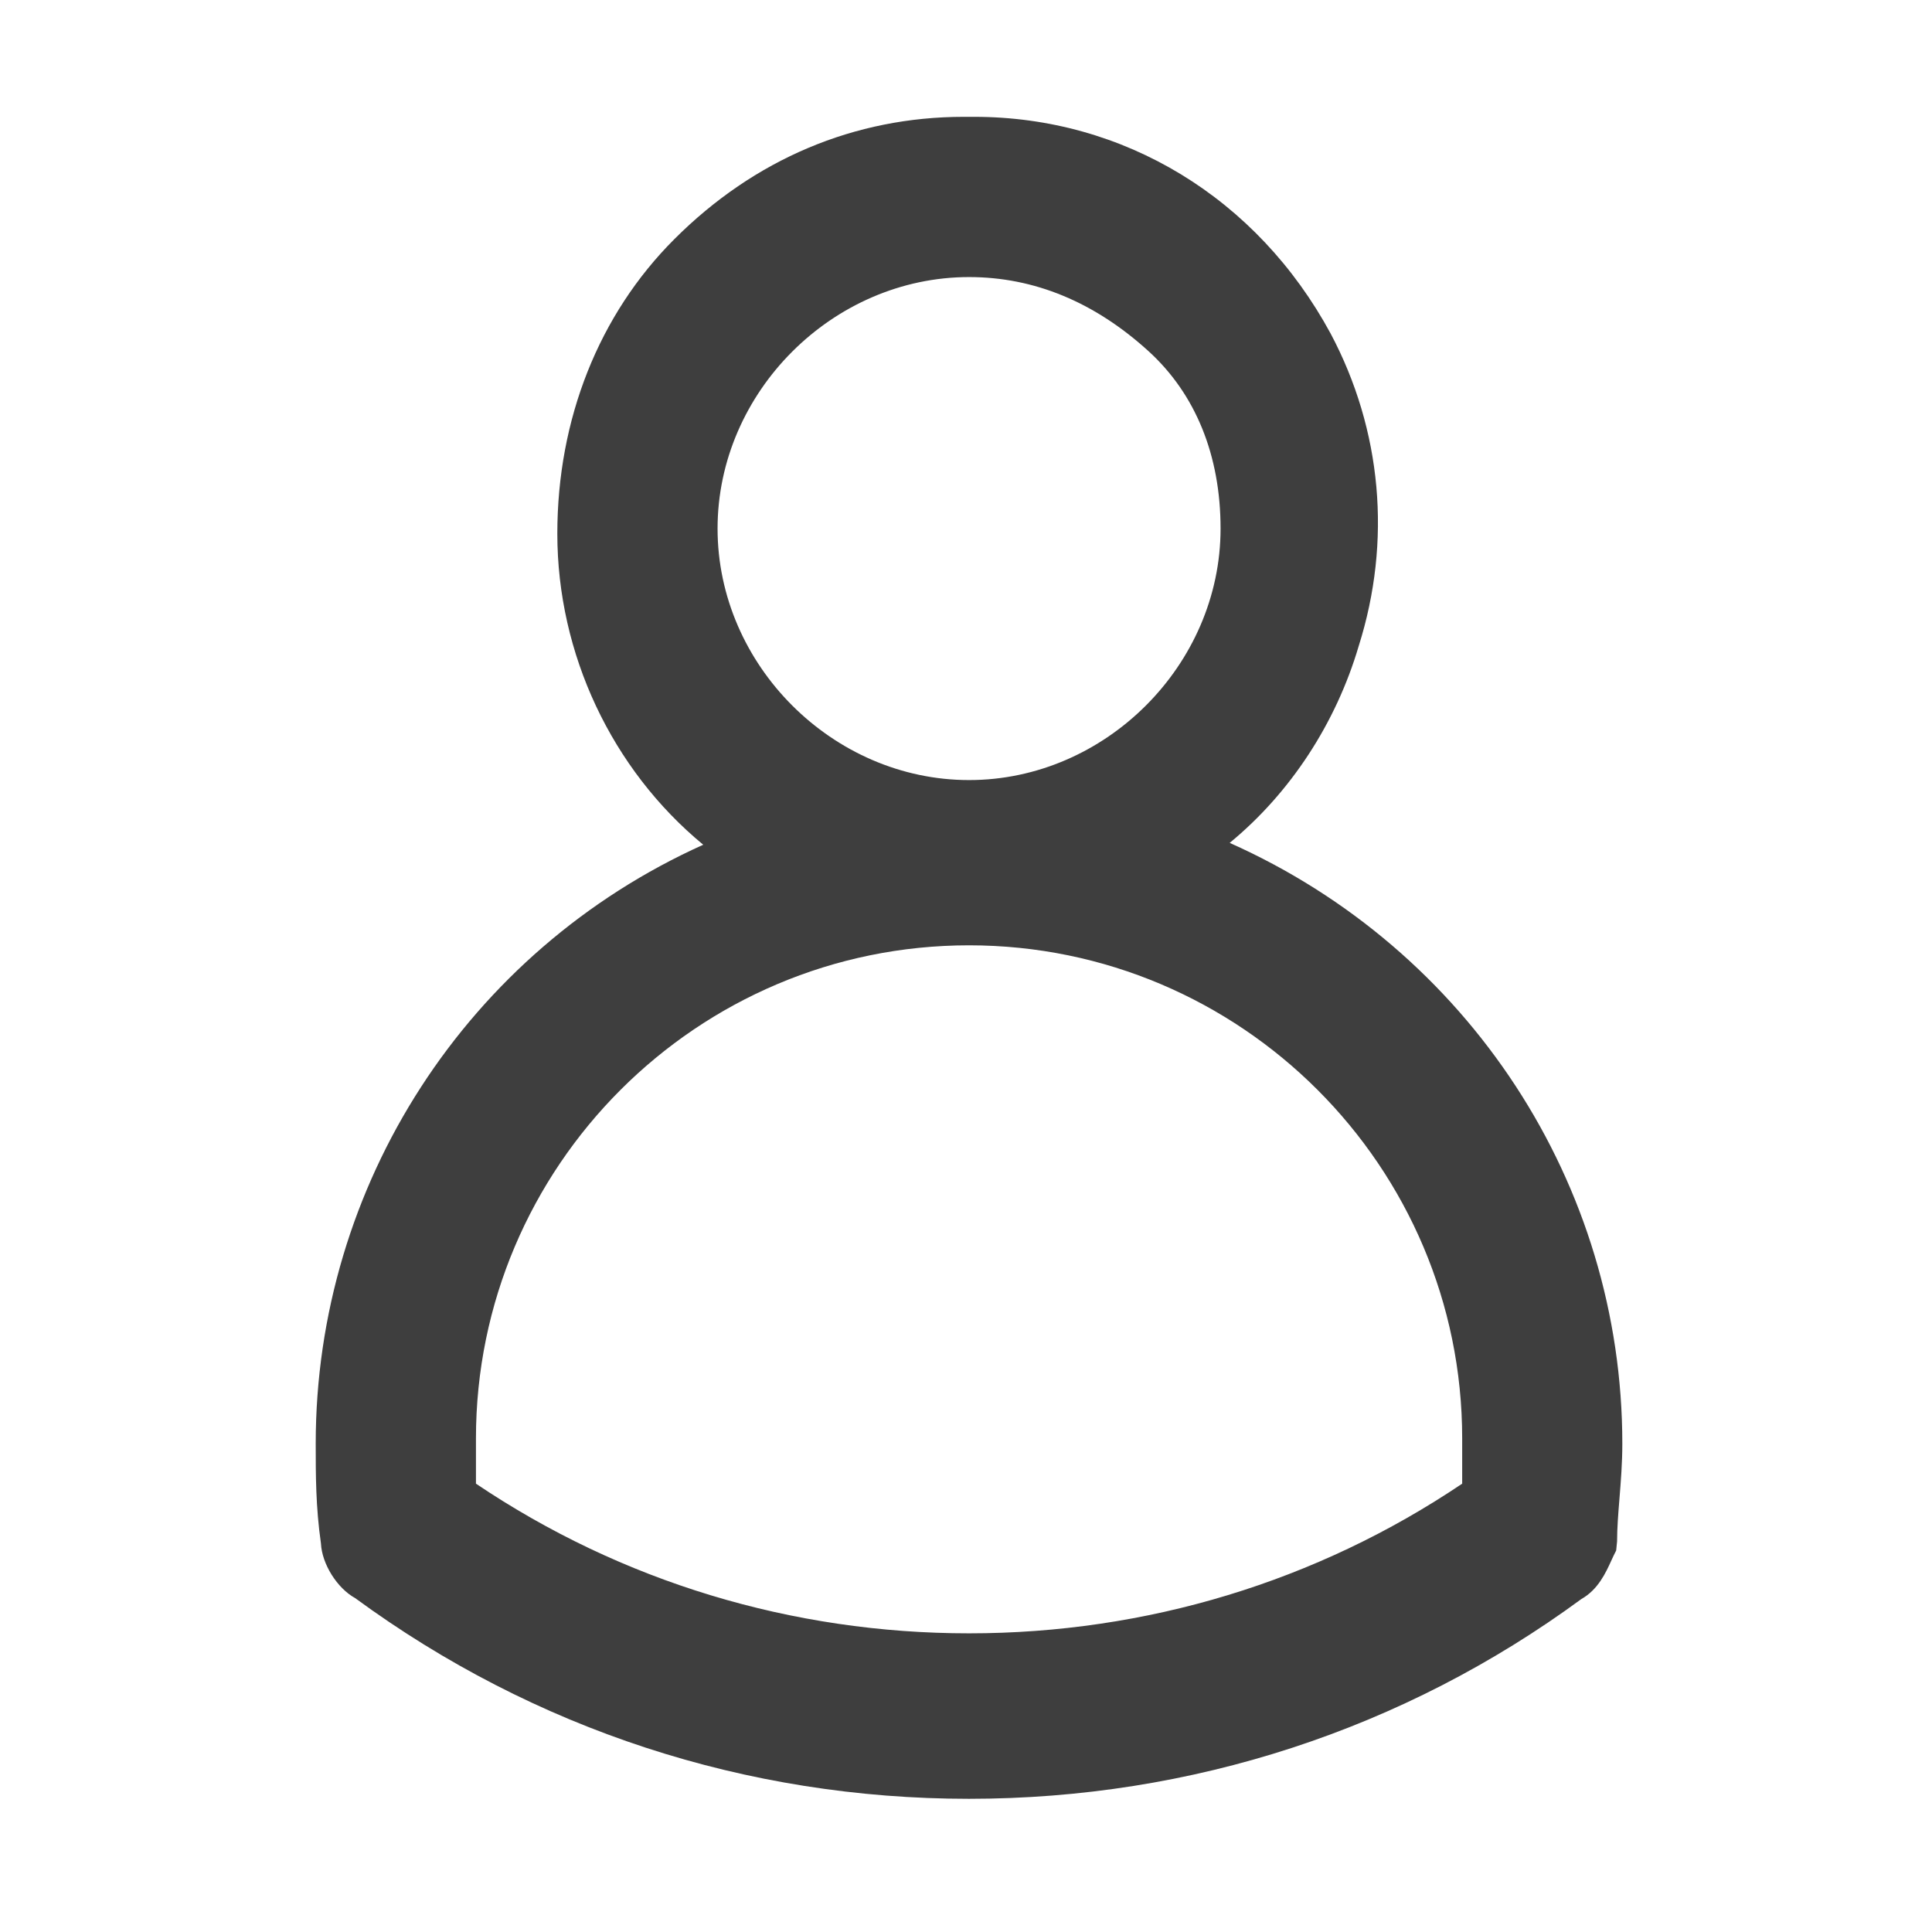
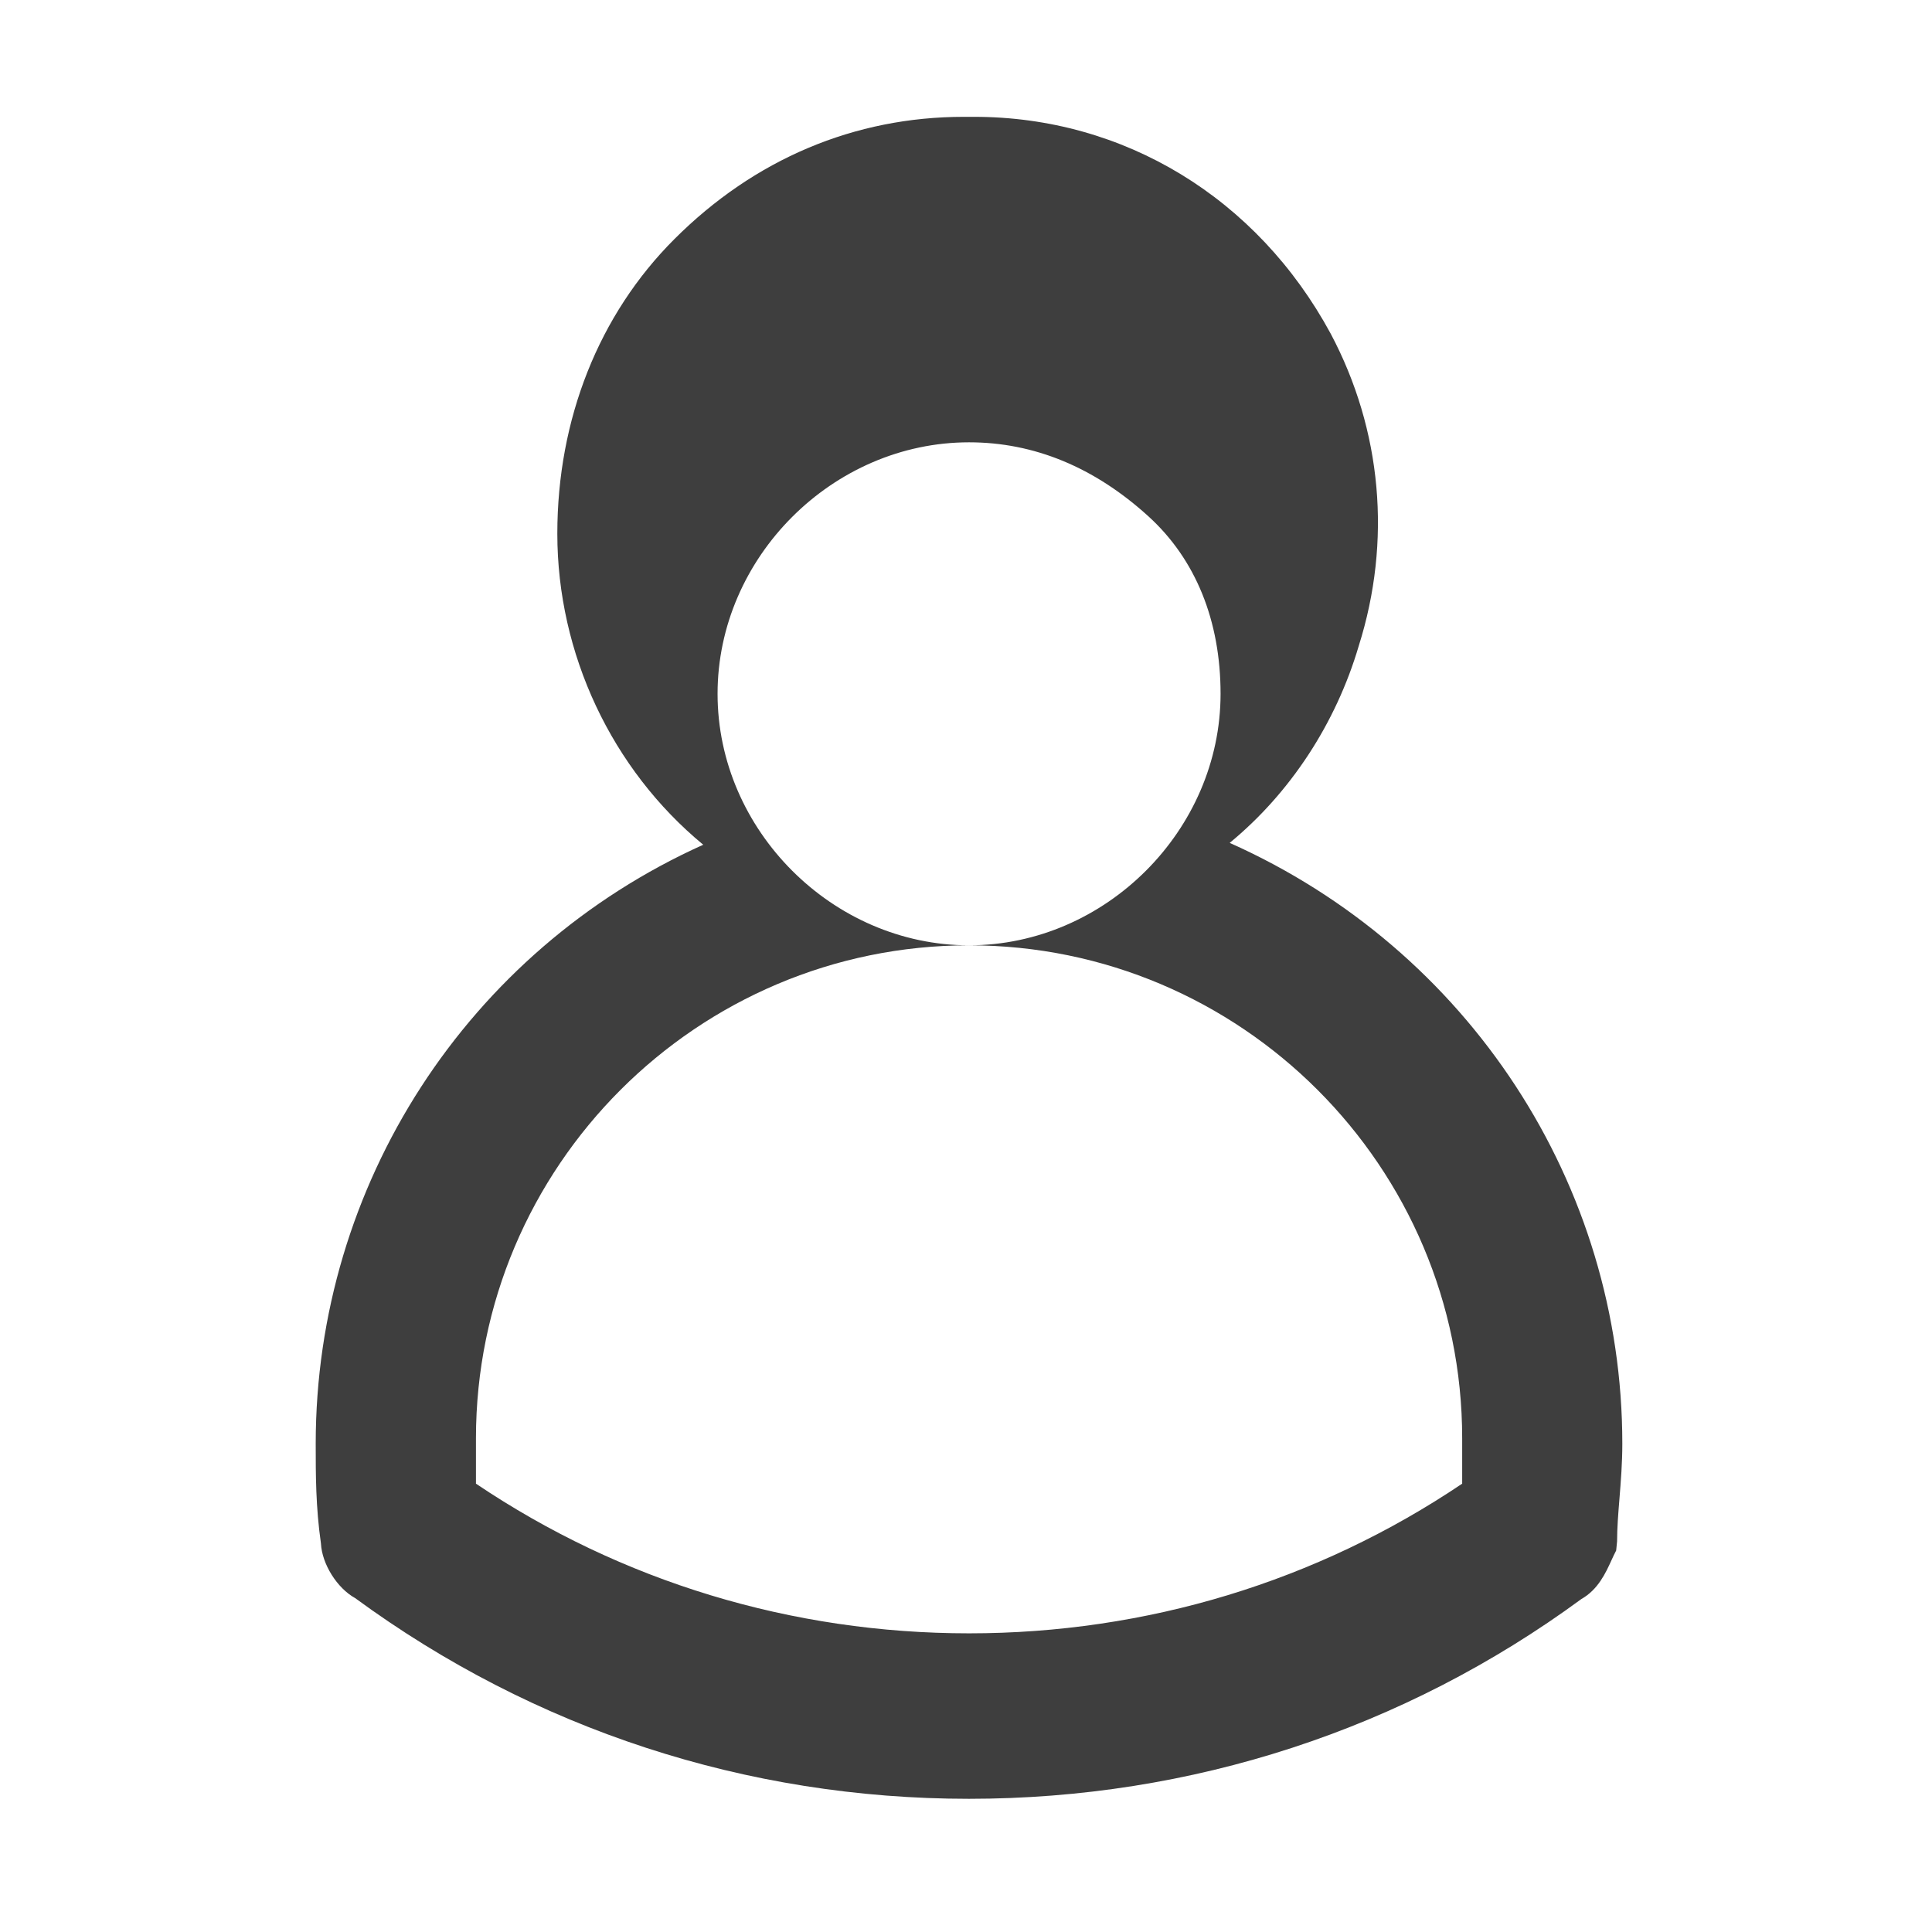
<svg xmlns="http://www.w3.org/2000/svg" id="Ebene_1" data-name="Ebene 1" viewBox="73 65 170 170">
  <defs>
    <style>
      .cls-1 {
        fill: #3e3e3e;
      }
    </style>
  </defs>
-   <path class="cls-1" d="M181.21,139.16c5.33-4.39,9.34-10.51,11.35-17.33,2.91-9.21,2.04-18.97-2.47-27.47-6.47-11.95-18.2-19.08-31.37-19.08h-.91c-9.62,0-18.43,3.72-25.47,10.76-6.65,6.64-10.3,15.85-10.3,25.92,0,10.57,4.79,20.73,12.84,27.37-20.75,9.34-34.1,29.93-34.1,52.7,0,2.74,0,5.57.46,8.78.09,1.82,1.43,3.94,3.01,4.81,15.75,11.55,34.43,17.66,54.01,17.66s38.24-6.09,53.89-17.58c1.47-.83,2.14-2.3,2.65-3.42.07-.15.13-.29.2-.43l.21-.42.08-.81c0-1.17.1-2.41.21-3.77.12-1.51.25-3.08.25-4.82,0-22.83-13.53-43.49-34.54-52.86ZM158.27,148.18c23.92,0,43.39,19.46,43.39,43.39v3.98c-12.8,8.62-27.8,13.17-43.39,13.17s-30.59-4.55-43.39-13.17v-3.98c0-23.93,19.46-43.39,43.39-43.39ZM158.27,133.64c-12,0-22.13-10.13-22.13-22.13s10.13-22.13,22.13-22.13c5.72,0,11.03,2.19,15.79,6.52,4.14,3.77,6.34,9.17,6.34,15.61,0,12-10.13,22.13-22.13,22.13Z" />
+   <path class="cls-1" d="M181.21,139.16c5.33-4.39,9.34-10.51,11.35-17.33,2.91-9.21,2.04-18.97-2.47-27.47-6.47-11.95-18.2-19.08-31.37-19.08h-.91c-9.62,0-18.43,3.72-25.47,10.76-6.65,6.64-10.3,15.85-10.3,25.92,0,10.57,4.79,20.73,12.84,27.37-20.75,9.34-34.1,29.93-34.1,52.7,0,2.74,0,5.57.46,8.78.09,1.82,1.43,3.94,3.01,4.81,15.75,11.55,34.43,17.66,54.01,17.66s38.24-6.09,53.89-17.58c1.47-.83,2.14-2.3,2.65-3.42.07-.15.13-.29.2-.43l.21-.42.08-.81c0-1.17.1-2.41.21-3.77.12-1.51.25-3.08.25-4.82,0-22.83-13.53-43.49-34.54-52.86ZM158.27,148.18c23.92,0,43.39,19.46,43.39,43.39v3.98c-12.8,8.62-27.8,13.17-43.39,13.17s-30.59-4.55-43.39-13.17v-3.98c0-23.93,19.46-43.39,43.39-43.39Zc-12,0-22.13-10.13-22.13-22.13s10.13-22.13,22.13-22.13c5.72,0,11.03,2.19,15.79,6.52,4.14,3.77,6.34,9.17,6.34,15.61,0,12-10.13,22.13-22.13,22.13Z" />
</svg>